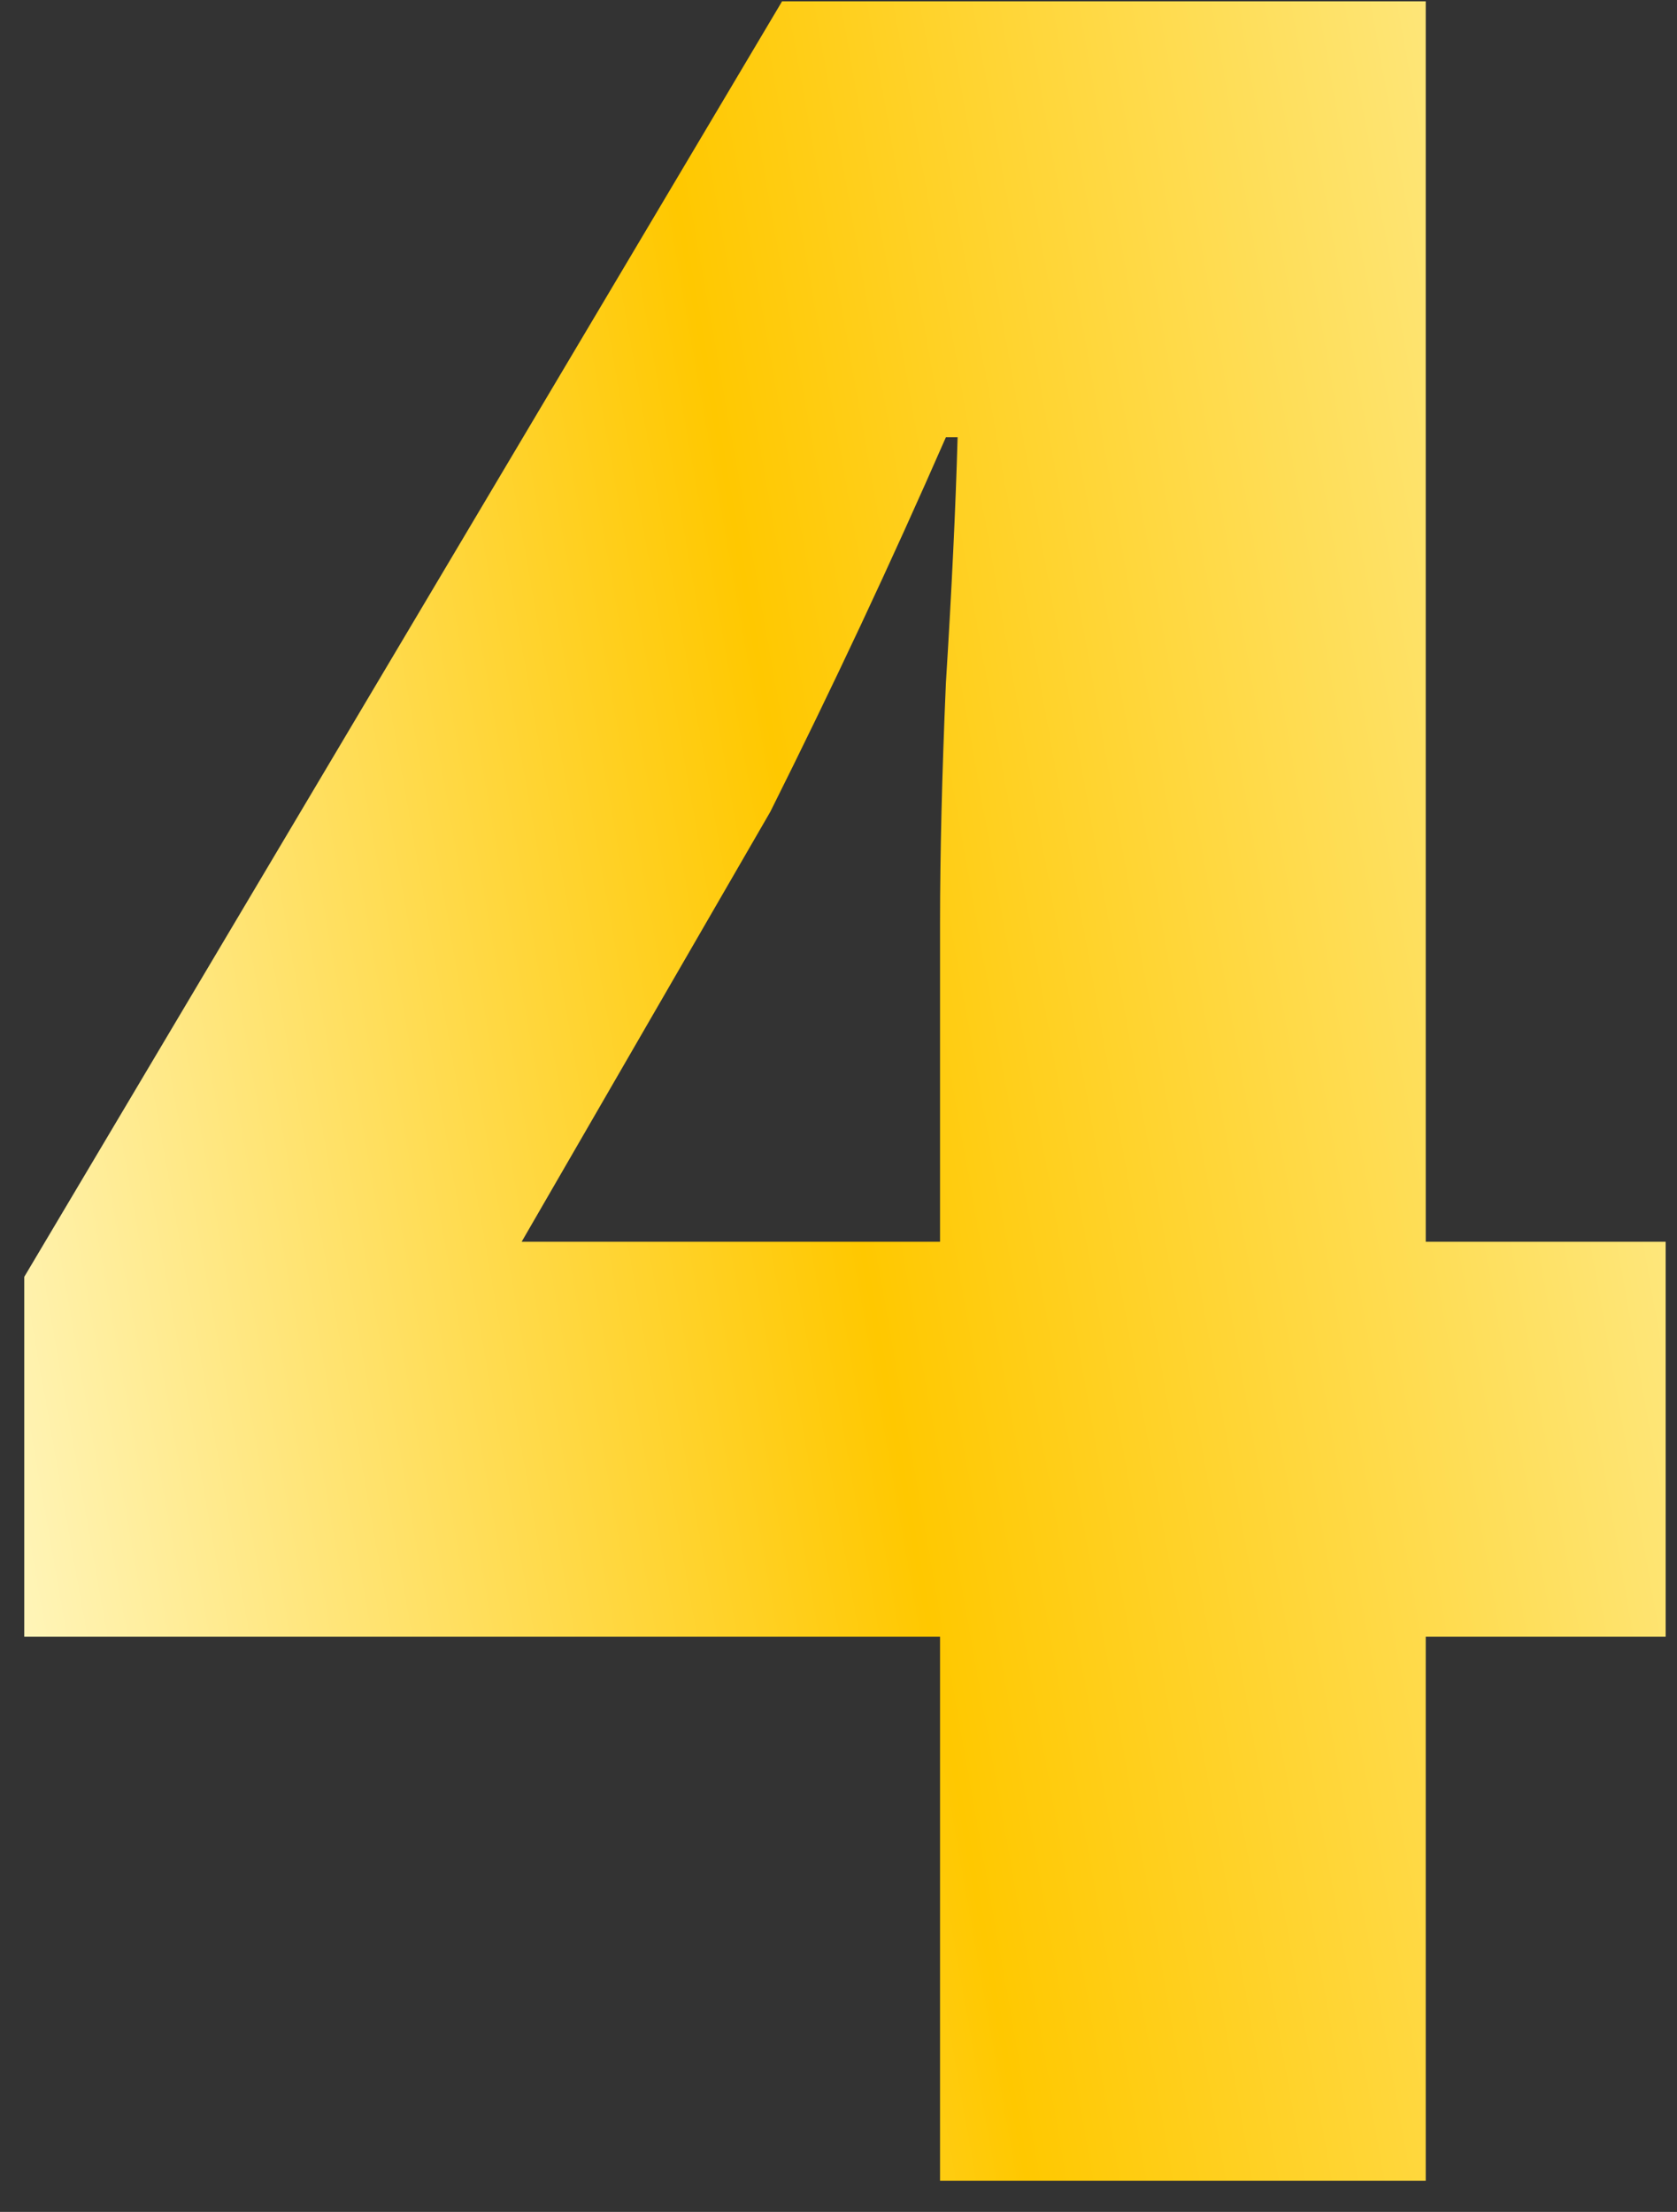
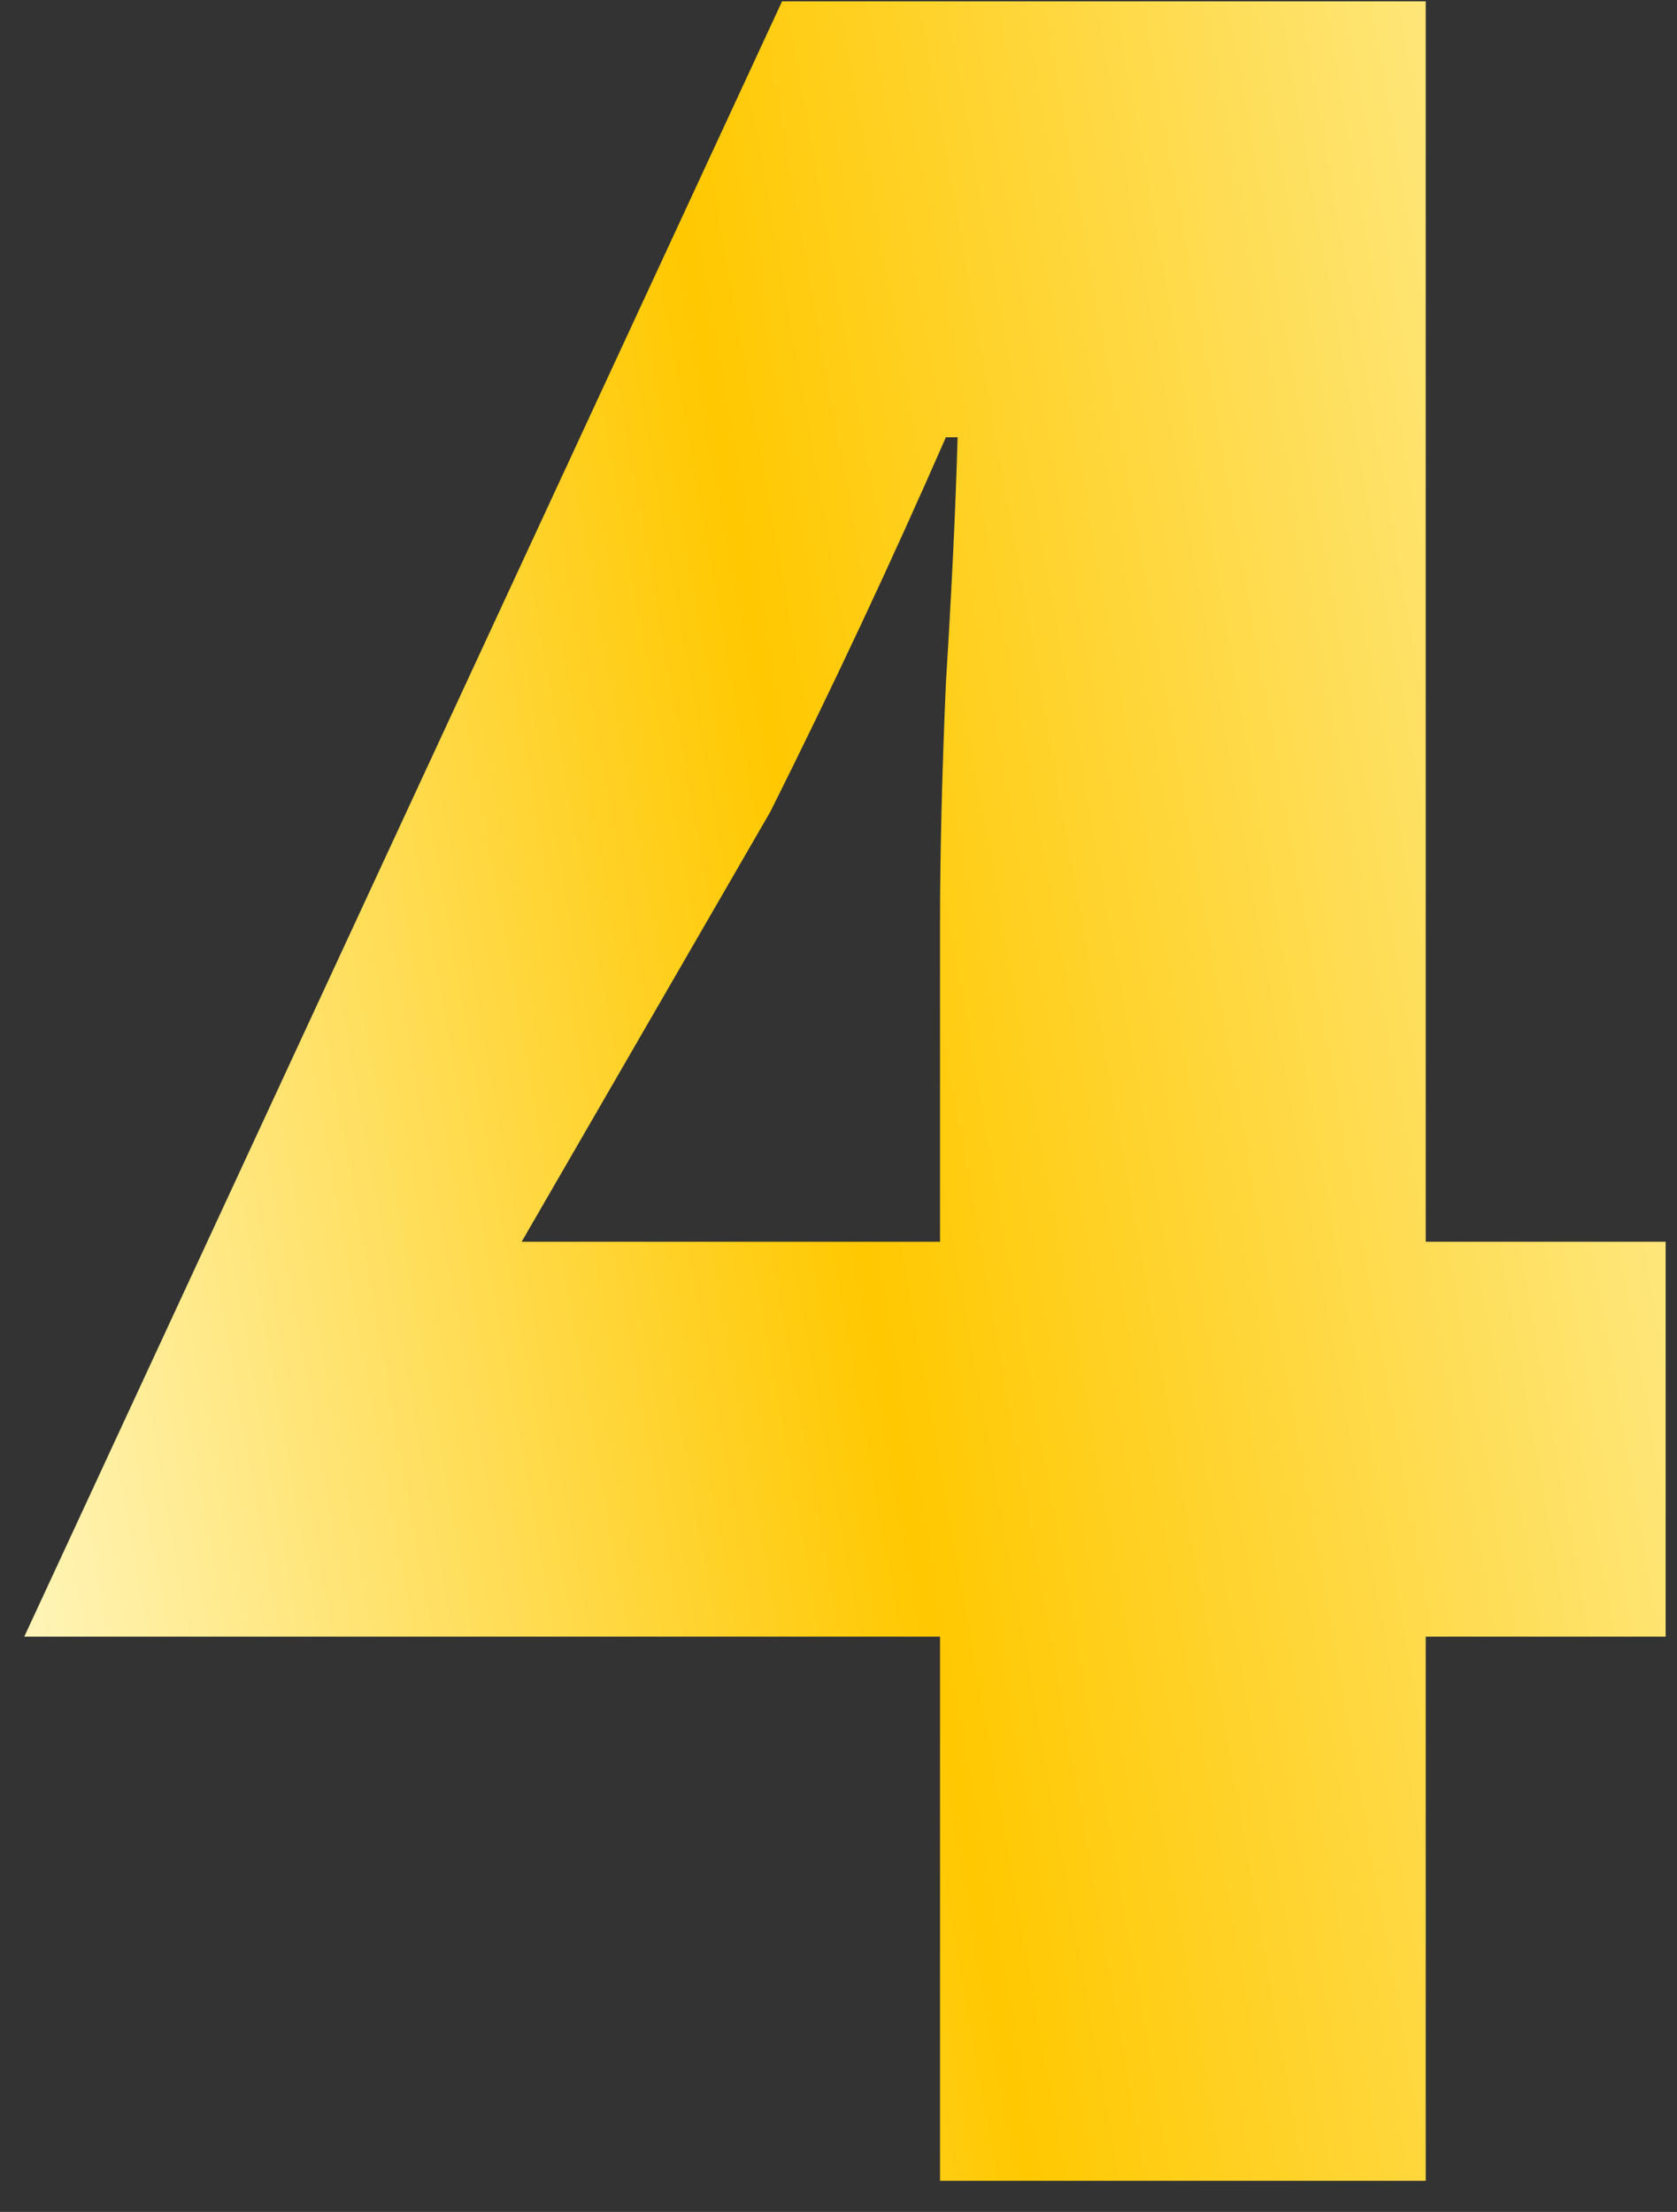
<svg xmlns="http://www.w3.org/2000/svg" width="47" height="62" viewBox="0 0 47 62" fill="none">
  <rect x="0" y="0" width="47" height="62" fill="#333333" stroke="none" />
-   <path d="M26.346 61.128V25.868C26.346 23.955 26.4 21.713 26.51 19.144C26.674 16.52 26.783 14.224 26.838 12.256H26.51C25.744 14.005 24.952 15.755 24.132 17.504C23.312 19.253 22.464 21.003 21.59 22.752L14.62 34.806H46.682V45.876H0.68V35.79L21.918 0.038H39.958V61.128H26.346Z" fill="url(#paint0_linear_10021_5897)" />
+   <path d="M26.346 61.128V25.868C26.346 23.955 26.4 21.713 26.51 19.144C26.674 16.52 26.783 14.224 26.838 12.256H26.51C25.744 14.005 24.952 15.755 24.132 17.504C23.312 19.253 22.464 21.003 21.59 22.752L14.62 34.806H46.682V45.876H0.68L21.918 0.038H39.958V61.128H26.346Z" fill="url(#paint0_linear_10021_5897)" />
  <defs>
    <linearGradient id="paint0_linear_10021_5897" x1="48.429" y1="0.038" x2="-5.956" y2="9.666" gradientUnits="userSpaceOnUse">
      <stop stop-color="#FEF1A6" />
      <stop offset="0.543" stop-color="#FFC800" />
      <stop offset="1" stop-color="#FFF5BA" />
    </linearGradient>
  </defs>
</svg>